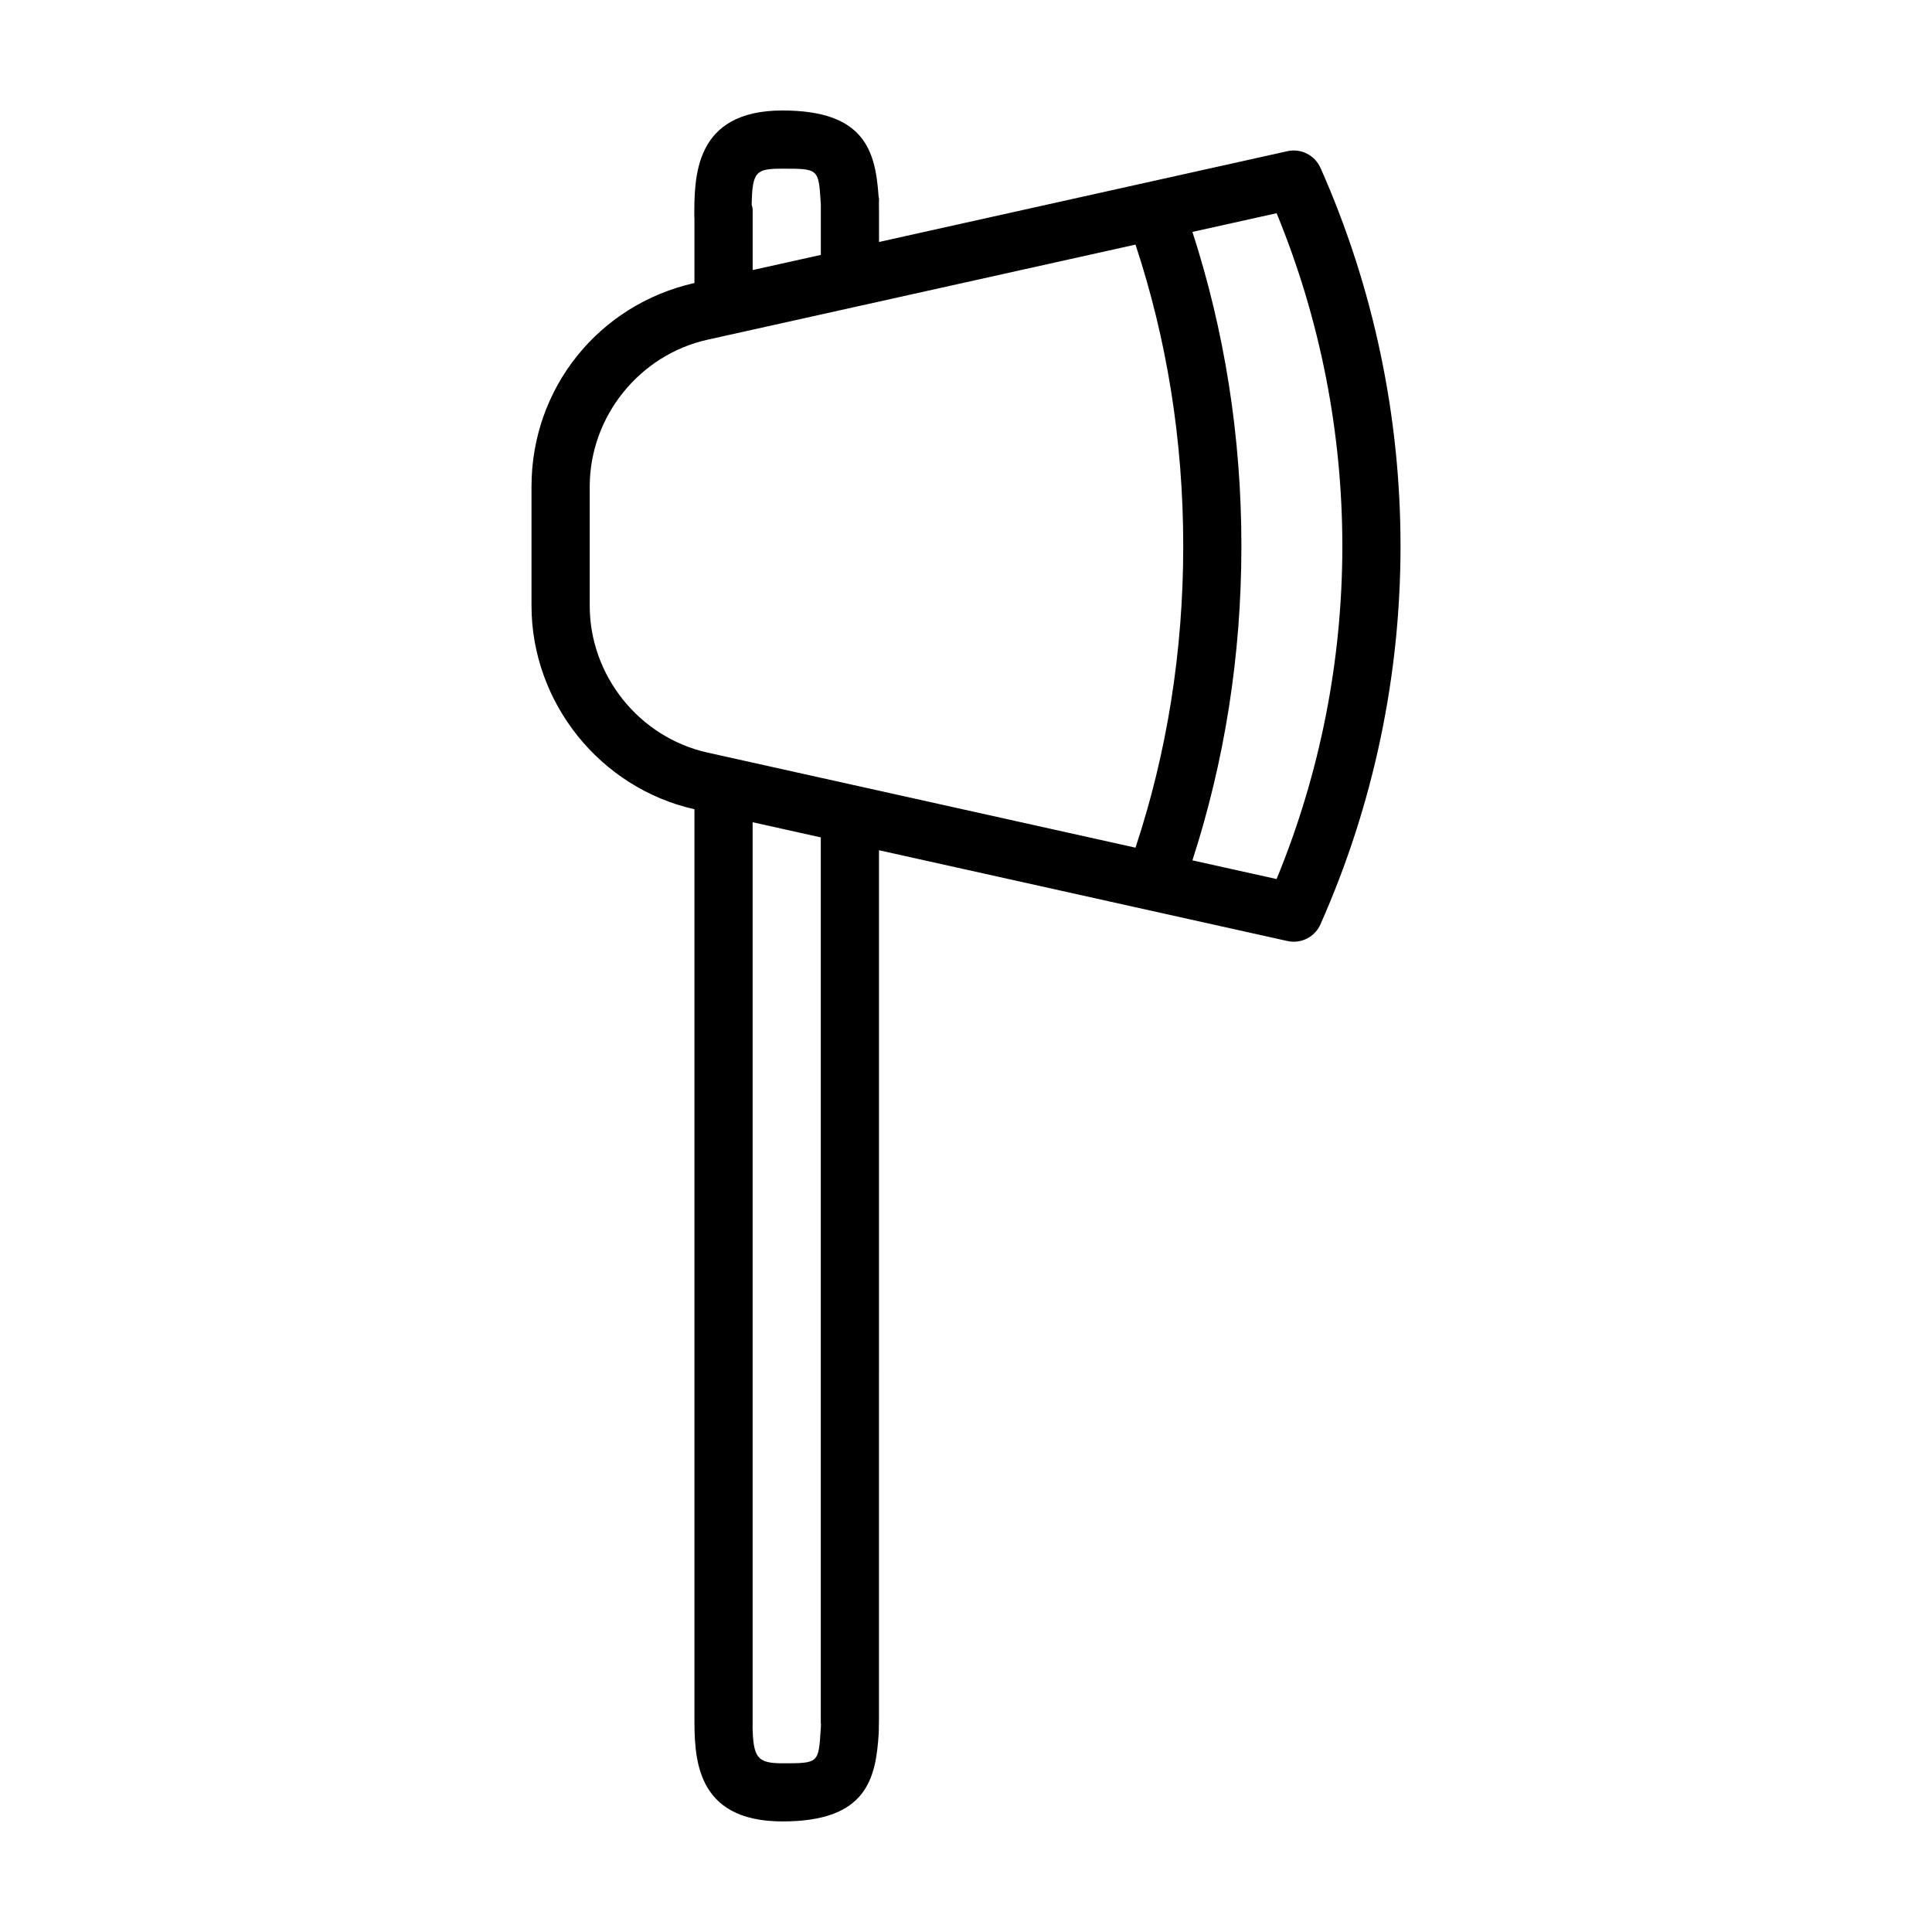
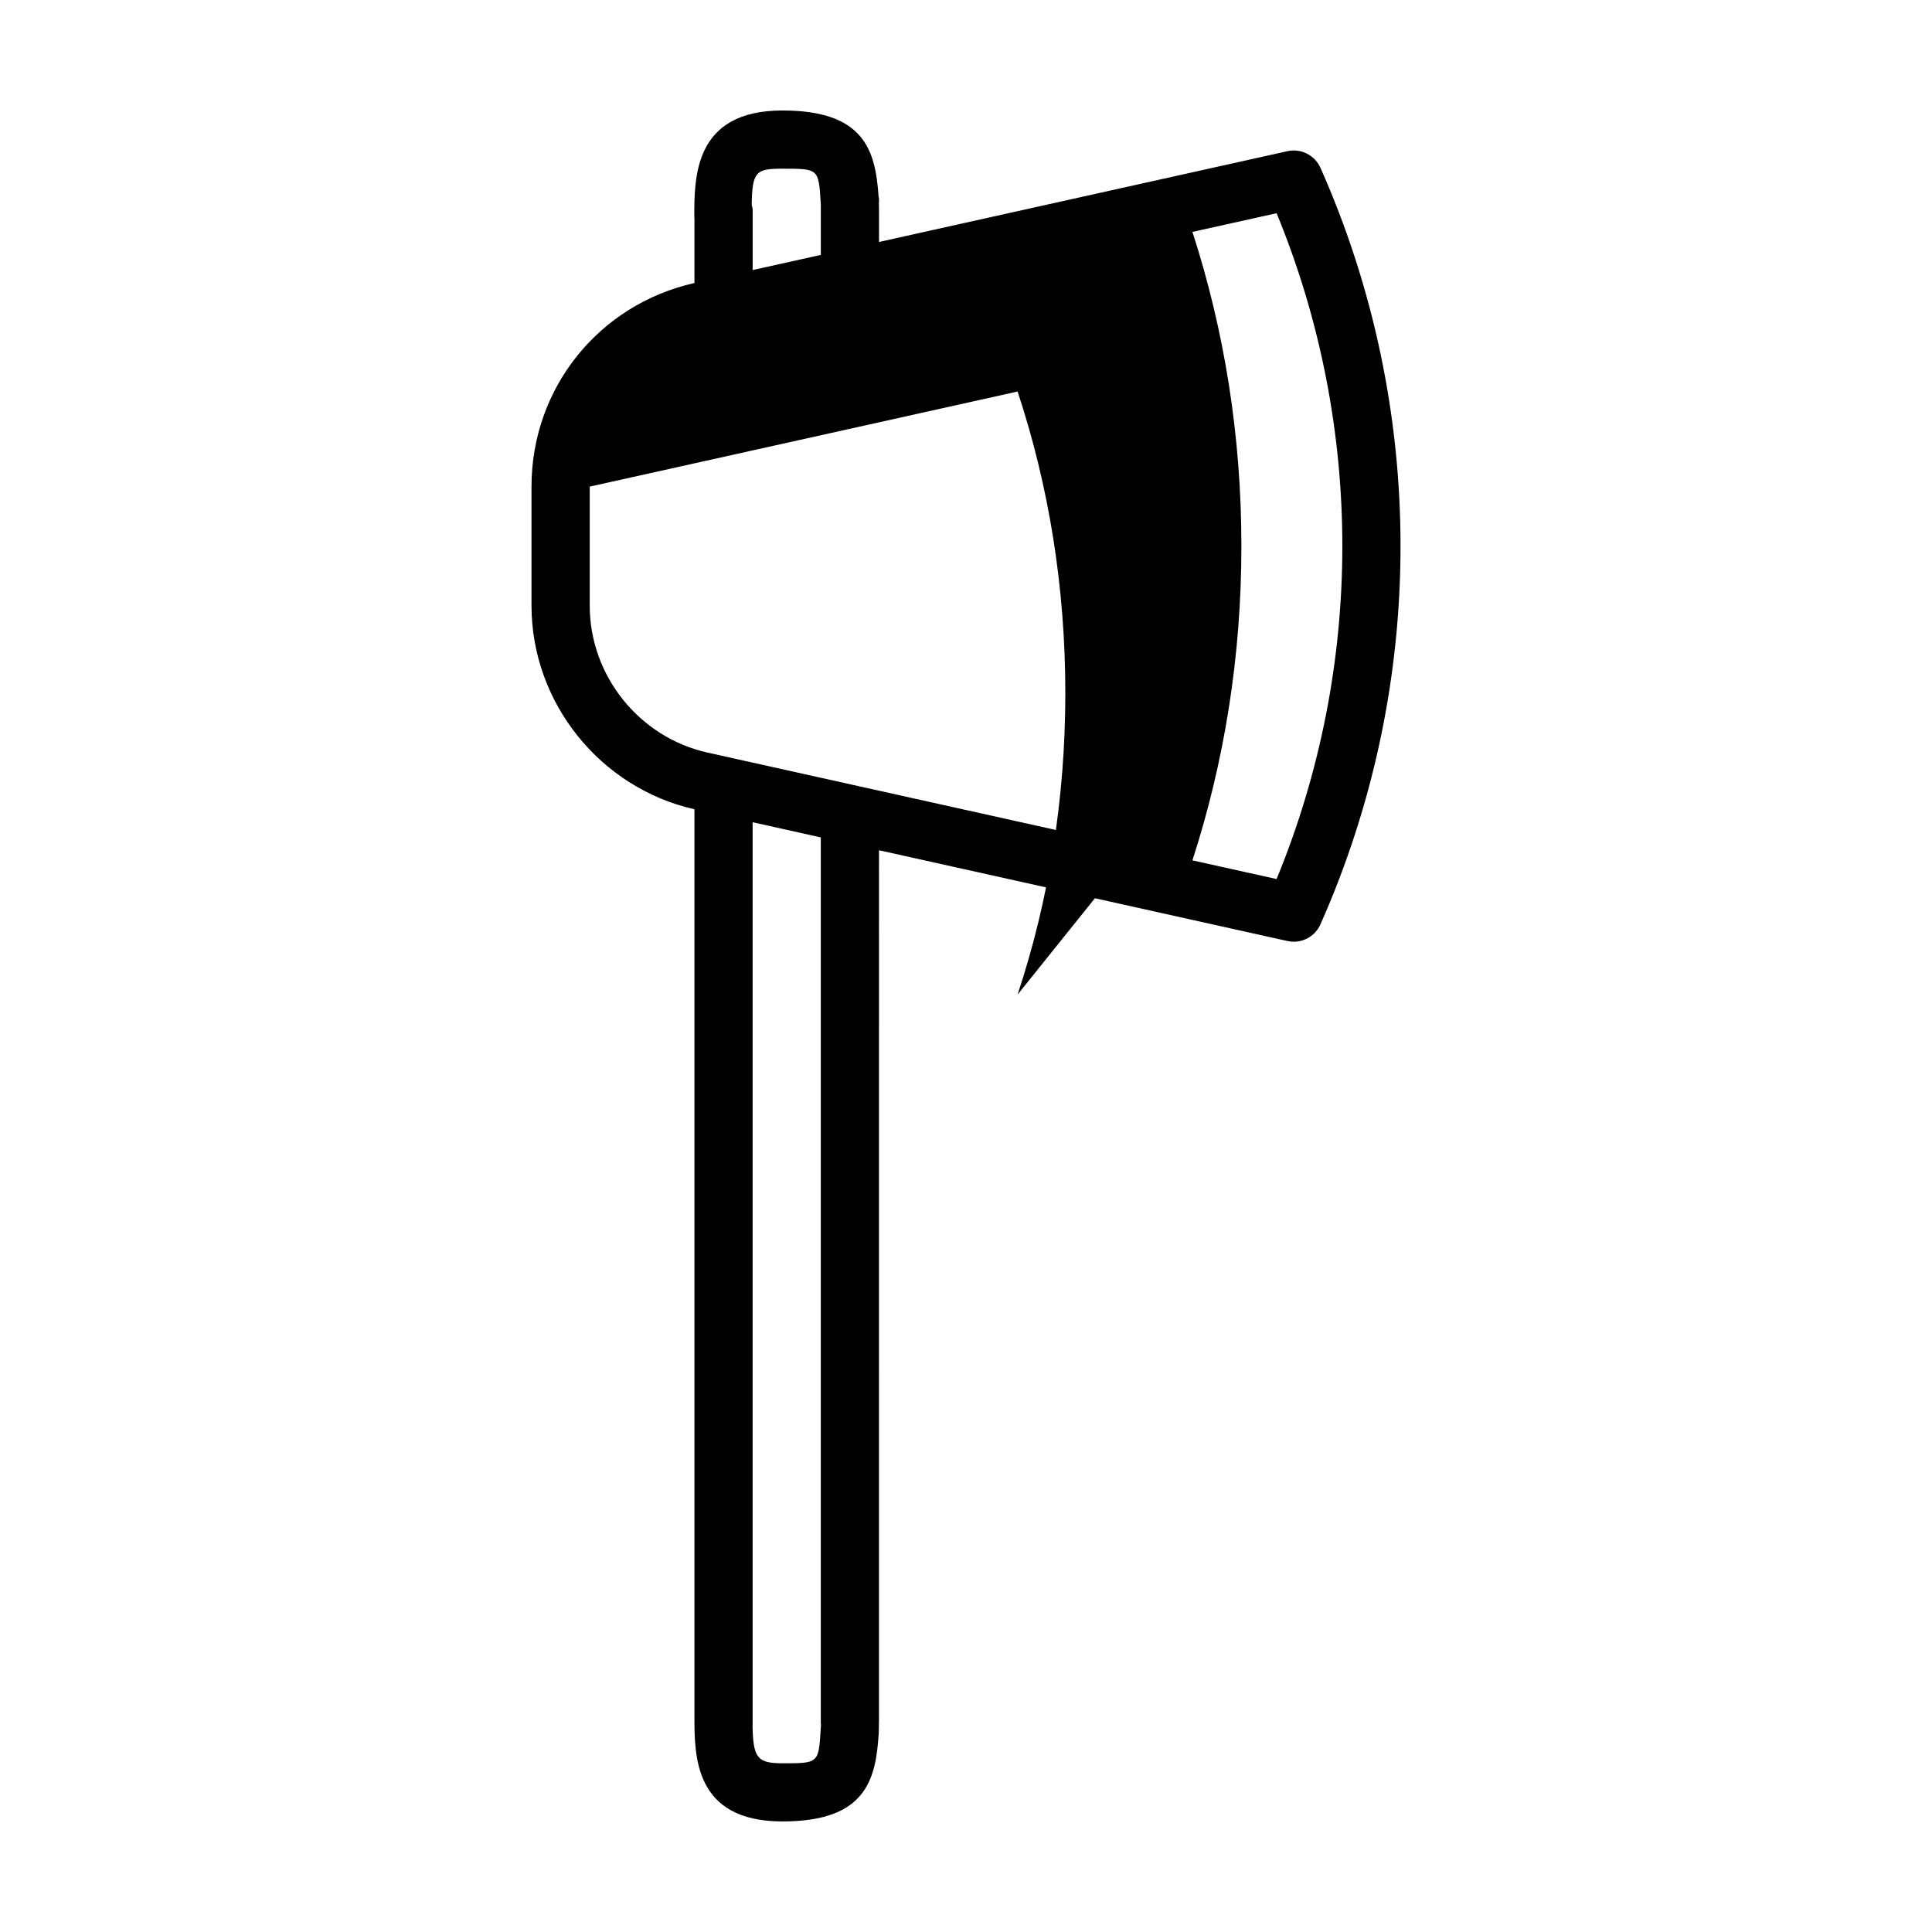
<svg xmlns="http://www.w3.org/2000/svg" fill="#000000" width="800px" height="800px" version="1.1" viewBox="144 144 512 512">
-   <path d="m493.92 188.46c-1.512-3.359-5.148-5.18-8.723-4.398l-108.25 24.062v-8l-0.031-2.699 0.031 0.238v-1.008c0-0.215-0.105-0.406-0.117-0.625-0.832-12.074-3.68-22.75-25.469-22.75-23.613 0-23.363 17.906-23.363 28.445l0.035-0.258v17.531c-25.418 5.738-43.18 27.887-43.18 53.953v31.555c0 25.66 18.152 48.32 43.18 53.953v240.05c0 10.539-0.289 28.188 23.32 28.188 22.242 0 24.773-11.113 25.523-23.488l0.059-3.344 0.004-230.54 108.26 24.059c0.559 0.121 1.117 0.18 1.672 0.18 2.996 0 5.777-1.75 7.047-4.574 28.312-63.727 28.312-136.81 0.008-200.54zm-142.56 0.242c9.578 0 9.578 0 10.137 9.012l0.031 0.43v13.41l-18.066 4.012v-16.02c0-0.449-0.18-0.852-0.258-1.281 0.145-8.902 1.199-9.562 8.156-9.562zm10.137 413.57c-0.559 9.02-0.559 9.02-10.137 9.02-6.793 0-7.738-1.578-7.93-9.875 0.074-0.418 0.023 0.207 0.023-0.246v-239.27l18.066 4.019v234.81c0 0.105 0.059 0.18 0.059 0.293zm83.422-233.63-113.39-25.191c-18.117-4.019-31.246-20.391-31.246-38.938v-31.555c0-18.535 13.129-34.918 31.246-38.938l113.39-25.199c8.273 25.008 12.652 51.801 12.652 79.914-0.004 28.113-4.379 54.914-12.652 79.906zm37.391 8.316-22.305-4.953c8.465-26.152 12.977-54.055 12.977-83.27 0.004-29.219-4.512-57.117-12.973-83.277l22.305-4.953c23.227 56.426 23.227 120.05-0.004 176.45z" />
+   <path d="m493.92 188.46c-1.512-3.359-5.148-5.18-8.723-4.398l-108.25 24.062v-8l-0.031-2.699 0.031 0.238v-1.008c0-0.215-0.105-0.406-0.117-0.625-0.832-12.074-3.68-22.75-25.469-22.75-23.613 0-23.363 17.906-23.363 28.445l0.035-0.258v17.531c-25.418 5.738-43.18 27.887-43.18 53.953v31.555c0 25.66 18.152 48.32 43.18 53.953v240.05c0 10.539-0.289 28.188 23.32 28.188 22.242 0 24.773-11.113 25.523-23.488l0.059-3.344 0.004-230.54 108.26 24.059c0.559 0.121 1.117 0.18 1.672 0.18 2.996 0 5.777-1.75 7.047-4.574 28.312-63.727 28.312-136.81 0.008-200.54zm-142.56 0.242c9.578 0 9.578 0 10.137 9.012l0.031 0.43v13.41l-18.066 4.012v-16.02c0-0.449-0.18-0.852-0.258-1.281 0.145-8.902 1.199-9.562 8.156-9.562zm10.137 413.57c-0.559 9.02-0.559 9.02-10.137 9.02-6.793 0-7.738-1.578-7.93-9.875 0.074-0.418 0.023 0.207 0.023-0.246v-239.27l18.066 4.019v234.81c0 0.105 0.059 0.18 0.059 0.293zm83.422-233.63-113.39-25.191c-18.117-4.019-31.246-20.391-31.246-38.938v-31.555l113.39-25.199c8.273 25.008 12.652 51.801 12.652 79.914-0.004 28.113-4.379 54.914-12.652 79.906zm37.391 8.316-22.305-4.953c8.465-26.152 12.977-54.055 12.977-83.27 0.004-29.219-4.512-57.117-12.973-83.277l22.305-4.953c23.227 56.426 23.227 120.05-0.004 176.45z" />
</svg>